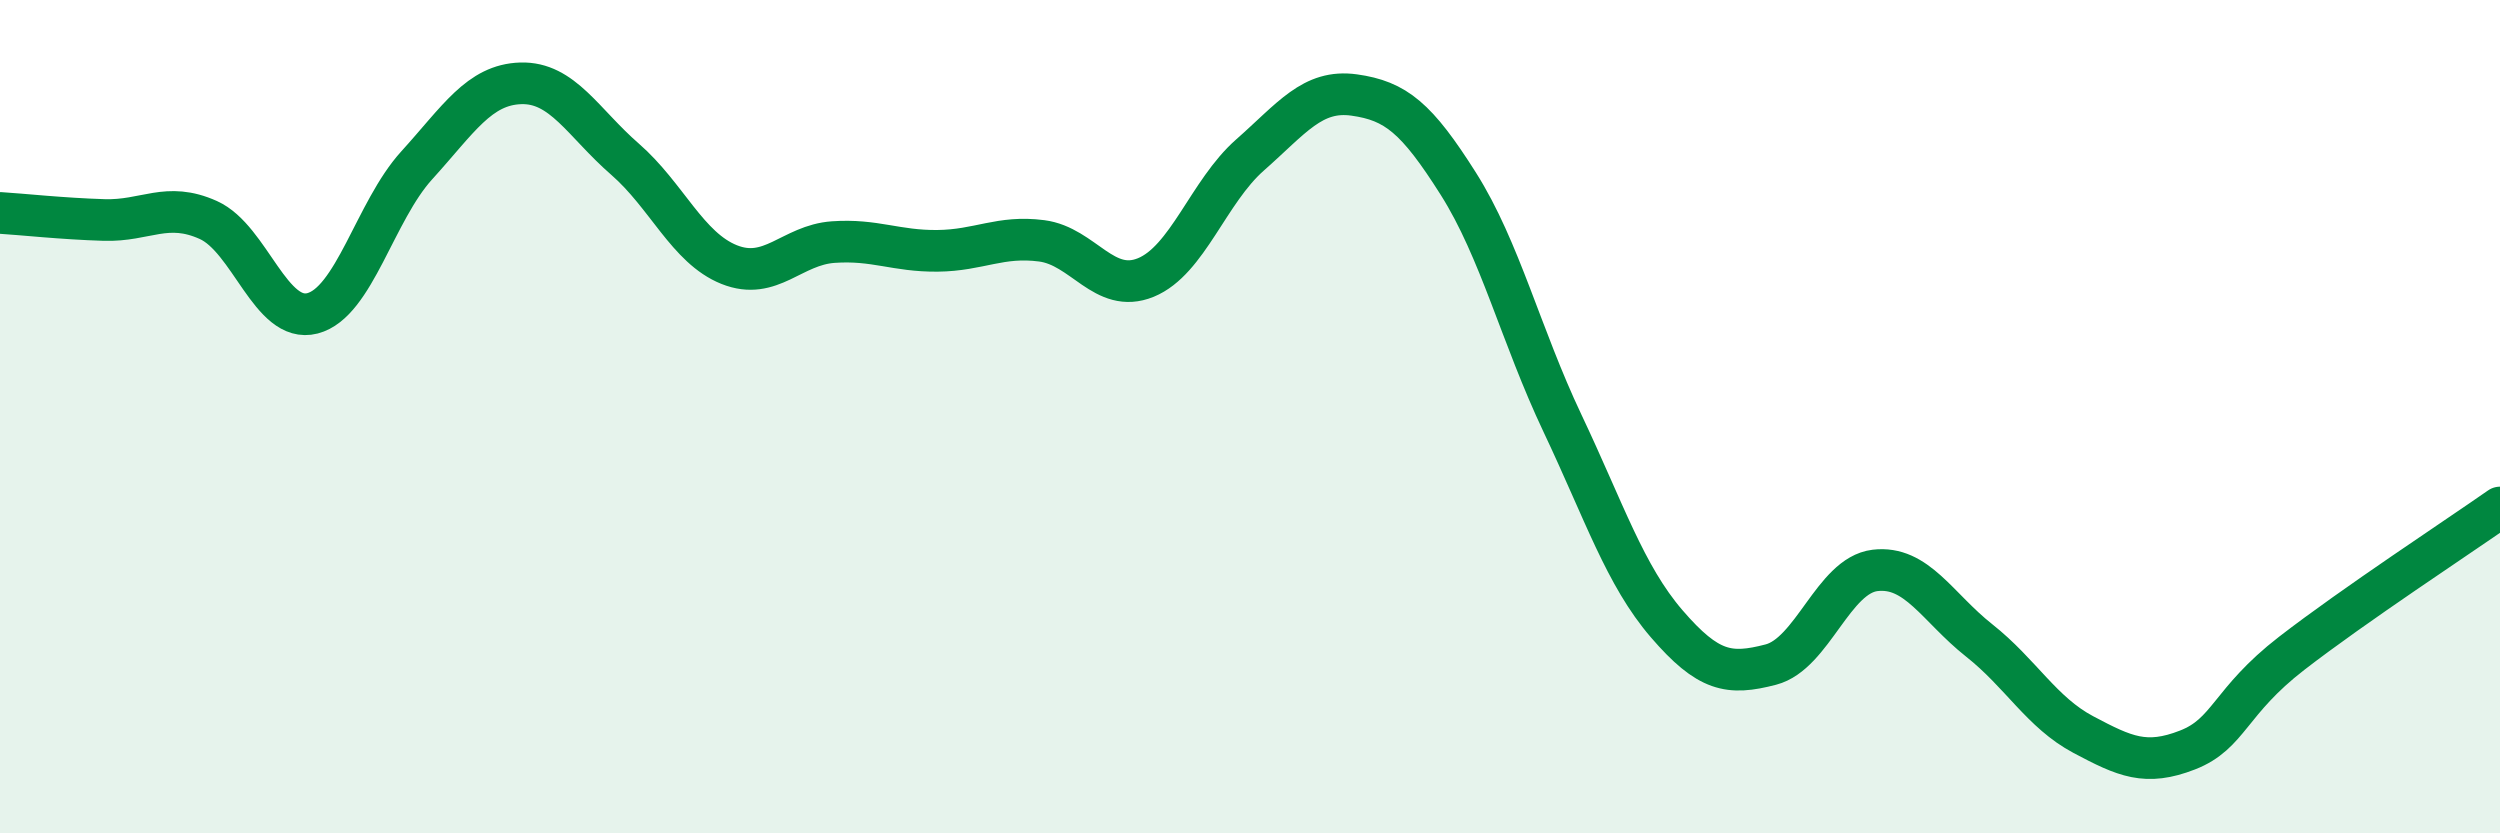
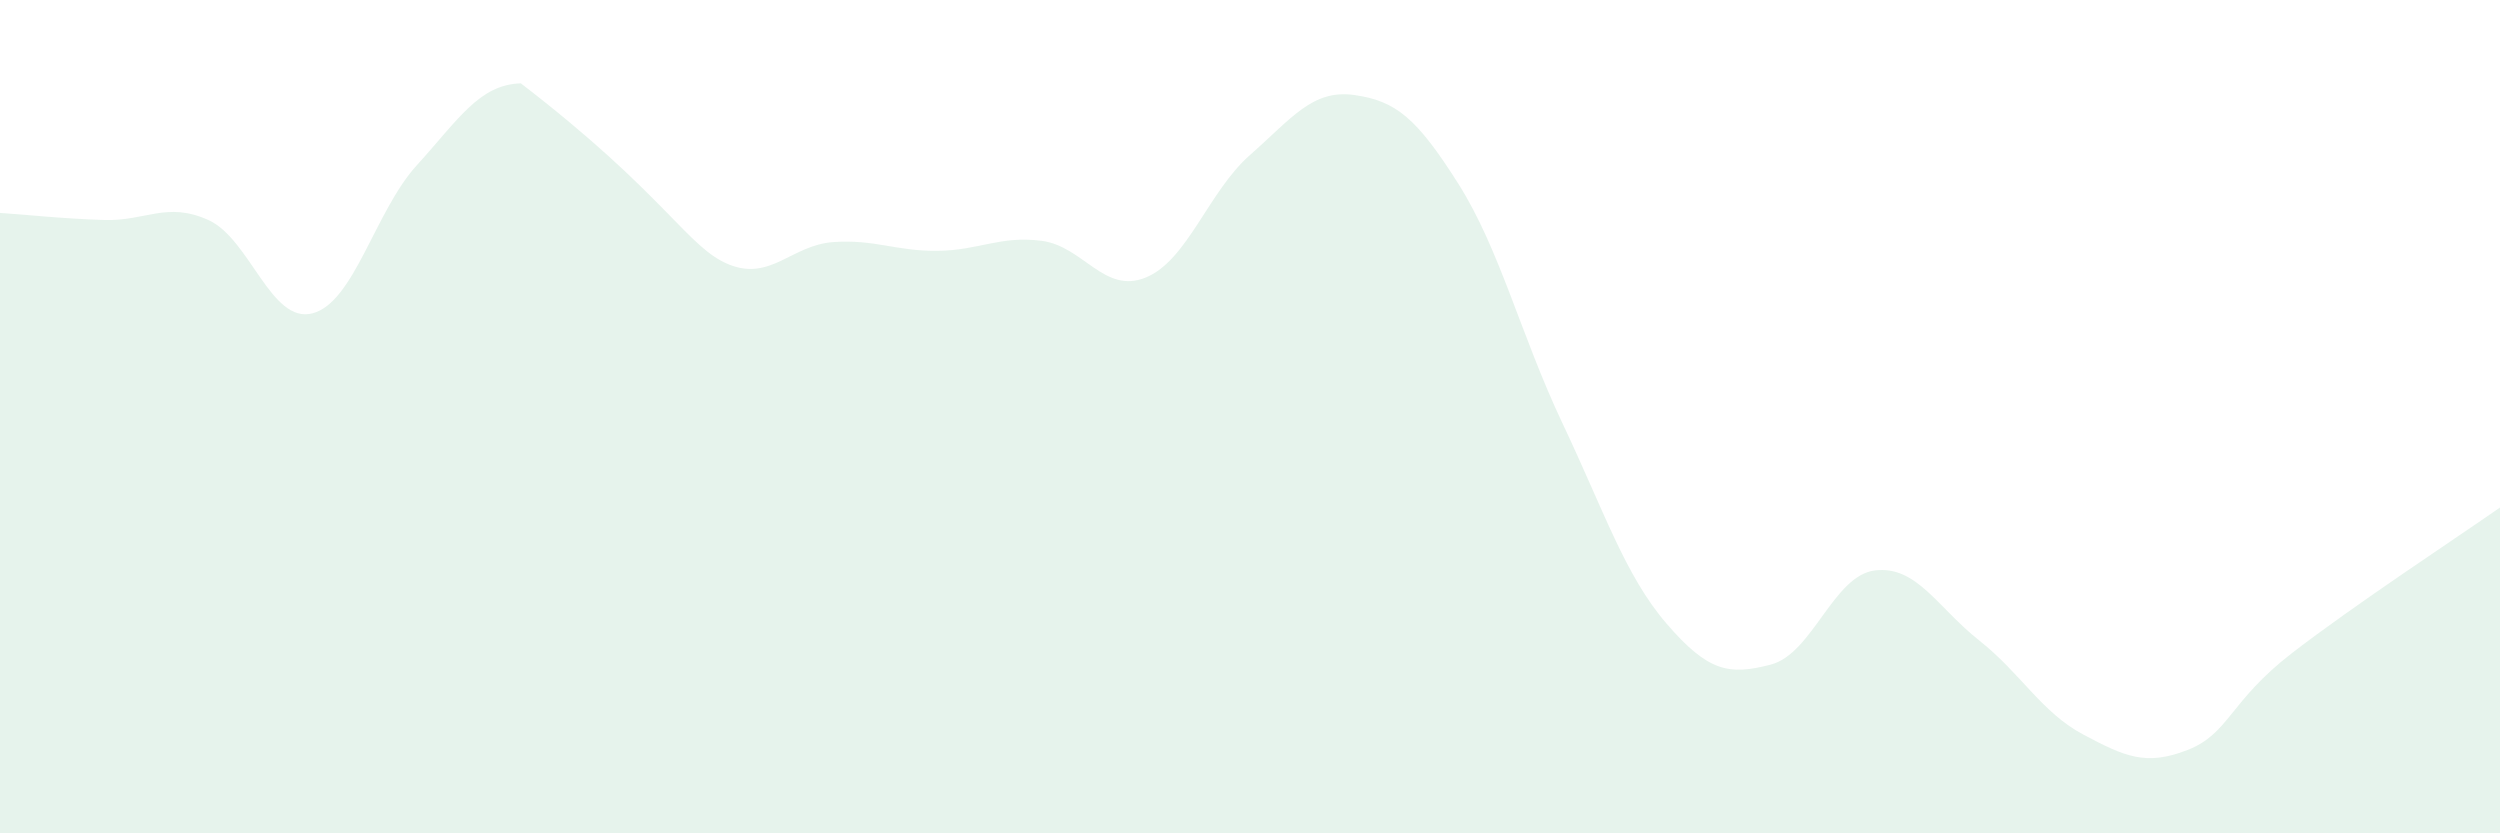
<svg xmlns="http://www.w3.org/2000/svg" width="60" height="20" viewBox="0 0 60 20">
-   <path d="M 0,5.11 C 0.5,5.14 1.5,5.25 2.5,5.28 C 3.5,5.31 4,4.83 5,5.28 C 6,5.73 6.5,7.78 7.5,7.52 C 8.5,7.26 9,5.07 10,3.97 C 11,2.87 11.5,2.03 12.5,2 C 13.5,1.97 14,2.95 15,3.82 C 16,4.69 16.5,5.95 17.5,6.35 C 18.5,6.75 19,5.88 20,5.81 C 21,5.74 21.5,6.03 22.5,6.02 C 23.5,6.01 24,5.65 25,5.78 C 26,5.91 26.5,7.07 27.5,6.66 C 28.5,6.25 29,4.6 30,3.72 C 31,2.84 31.5,2.14 32.5,2.28 C 33.5,2.42 34,2.83 35,4.41 C 36,5.99 36.5,8.05 37.5,10.16 C 38.5,12.27 39,13.81 40,14.97 C 41,16.13 41.5,16.21 42.5,15.95 C 43.5,15.69 44,13.81 45,13.69 C 46,13.57 46.5,14.58 47.5,15.37 C 48.5,16.16 49,17.1 50,17.63 C 51,18.16 51.5,18.39 52.5,18 C 53.5,17.61 53.5,16.84 55,15.68 C 56.5,14.52 59,12.88 60,12.18L60 20L0 20Z" fill="#008740" opacity="0.1" stroke-linecap="round" stroke-linejoin="round" />
-   <path d="M 0,5.11 C 0.5,5.14 1.5,5.25 2.5,5.28 C 3.5,5.31 4,4.83 5,5.28 C 6,5.73 6.5,7.78 7.5,7.52 C 8.5,7.26 9,5.07 10,3.97 C 11,2.87 11.5,2.03 12.5,2 C 13.5,1.97 14,2.95 15,3.82 C 16,4.69 16.5,5.95 17.5,6.35 C 18.5,6.75 19,5.88 20,5.81 C 21,5.74 21.5,6.03 22.5,6.02 C 23.5,6.01 24,5.65 25,5.78 C 26,5.91 26.5,7.07 27.5,6.66 C 28.5,6.25 29,4.6 30,3.72 C 31,2.84 31.5,2.14 32.5,2.28 C 33.5,2.42 34,2.83 35,4.41 C 36,5.99 36.5,8.05 37.5,10.16 C 38.5,12.27 39,13.81 40,14.97 C 41,16.13 41.5,16.21 42.5,15.95 C 43.5,15.69 44,13.81 45,13.69 C 46,13.57 46.5,14.58 47.5,15.37 C 48.5,16.16 49,17.1 50,17.63 C 51,18.16 51.5,18.39 52.5,18 C 53.5,17.61 53.5,16.84 55,15.68 C 56.5,14.52 59,12.88 60,12.18" stroke="#008740" stroke-width="1" fill="none" stroke-linecap="round" stroke-linejoin="round" />
+   <path d="M 0,5.11 C 0.5,5.14 1.5,5.25 2.5,5.28 C 3.5,5.31 4,4.83 5,5.28 C 6,5.73 6.5,7.78 7.5,7.52 C 8.5,7.26 9,5.07 10,3.97 C 11,2.87 11.5,2.03 12.5,2 C 16,4.69 16.5,5.95 17.5,6.35 C 18.5,6.75 19,5.88 20,5.81 C 21,5.74 21.5,6.03 22.5,6.02 C 23.5,6.01 24,5.65 25,5.78 C 26,5.91 26.5,7.07 27.5,6.66 C 28.5,6.25 29,4.6 30,3.72 C 31,2.84 31.5,2.14 32.5,2.28 C 33.5,2.42 34,2.83 35,4.41 C 36,5.99 36.5,8.05 37.5,10.16 C 38.5,12.27 39,13.81 40,14.97 C 41,16.13 41.5,16.21 42.5,15.95 C 43.5,15.69 44,13.81 45,13.69 C 46,13.57 46.5,14.58 47.5,15.37 C 48.5,16.16 49,17.1 50,17.63 C 51,18.16 51.5,18.39 52.5,18 C 53.5,17.61 53.5,16.84 55,15.68 C 56.5,14.52 59,12.88 60,12.18L60 20L0 20Z" fill="#008740" opacity="0.1" stroke-linecap="round" stroke-linejoin="round" />
</svg>